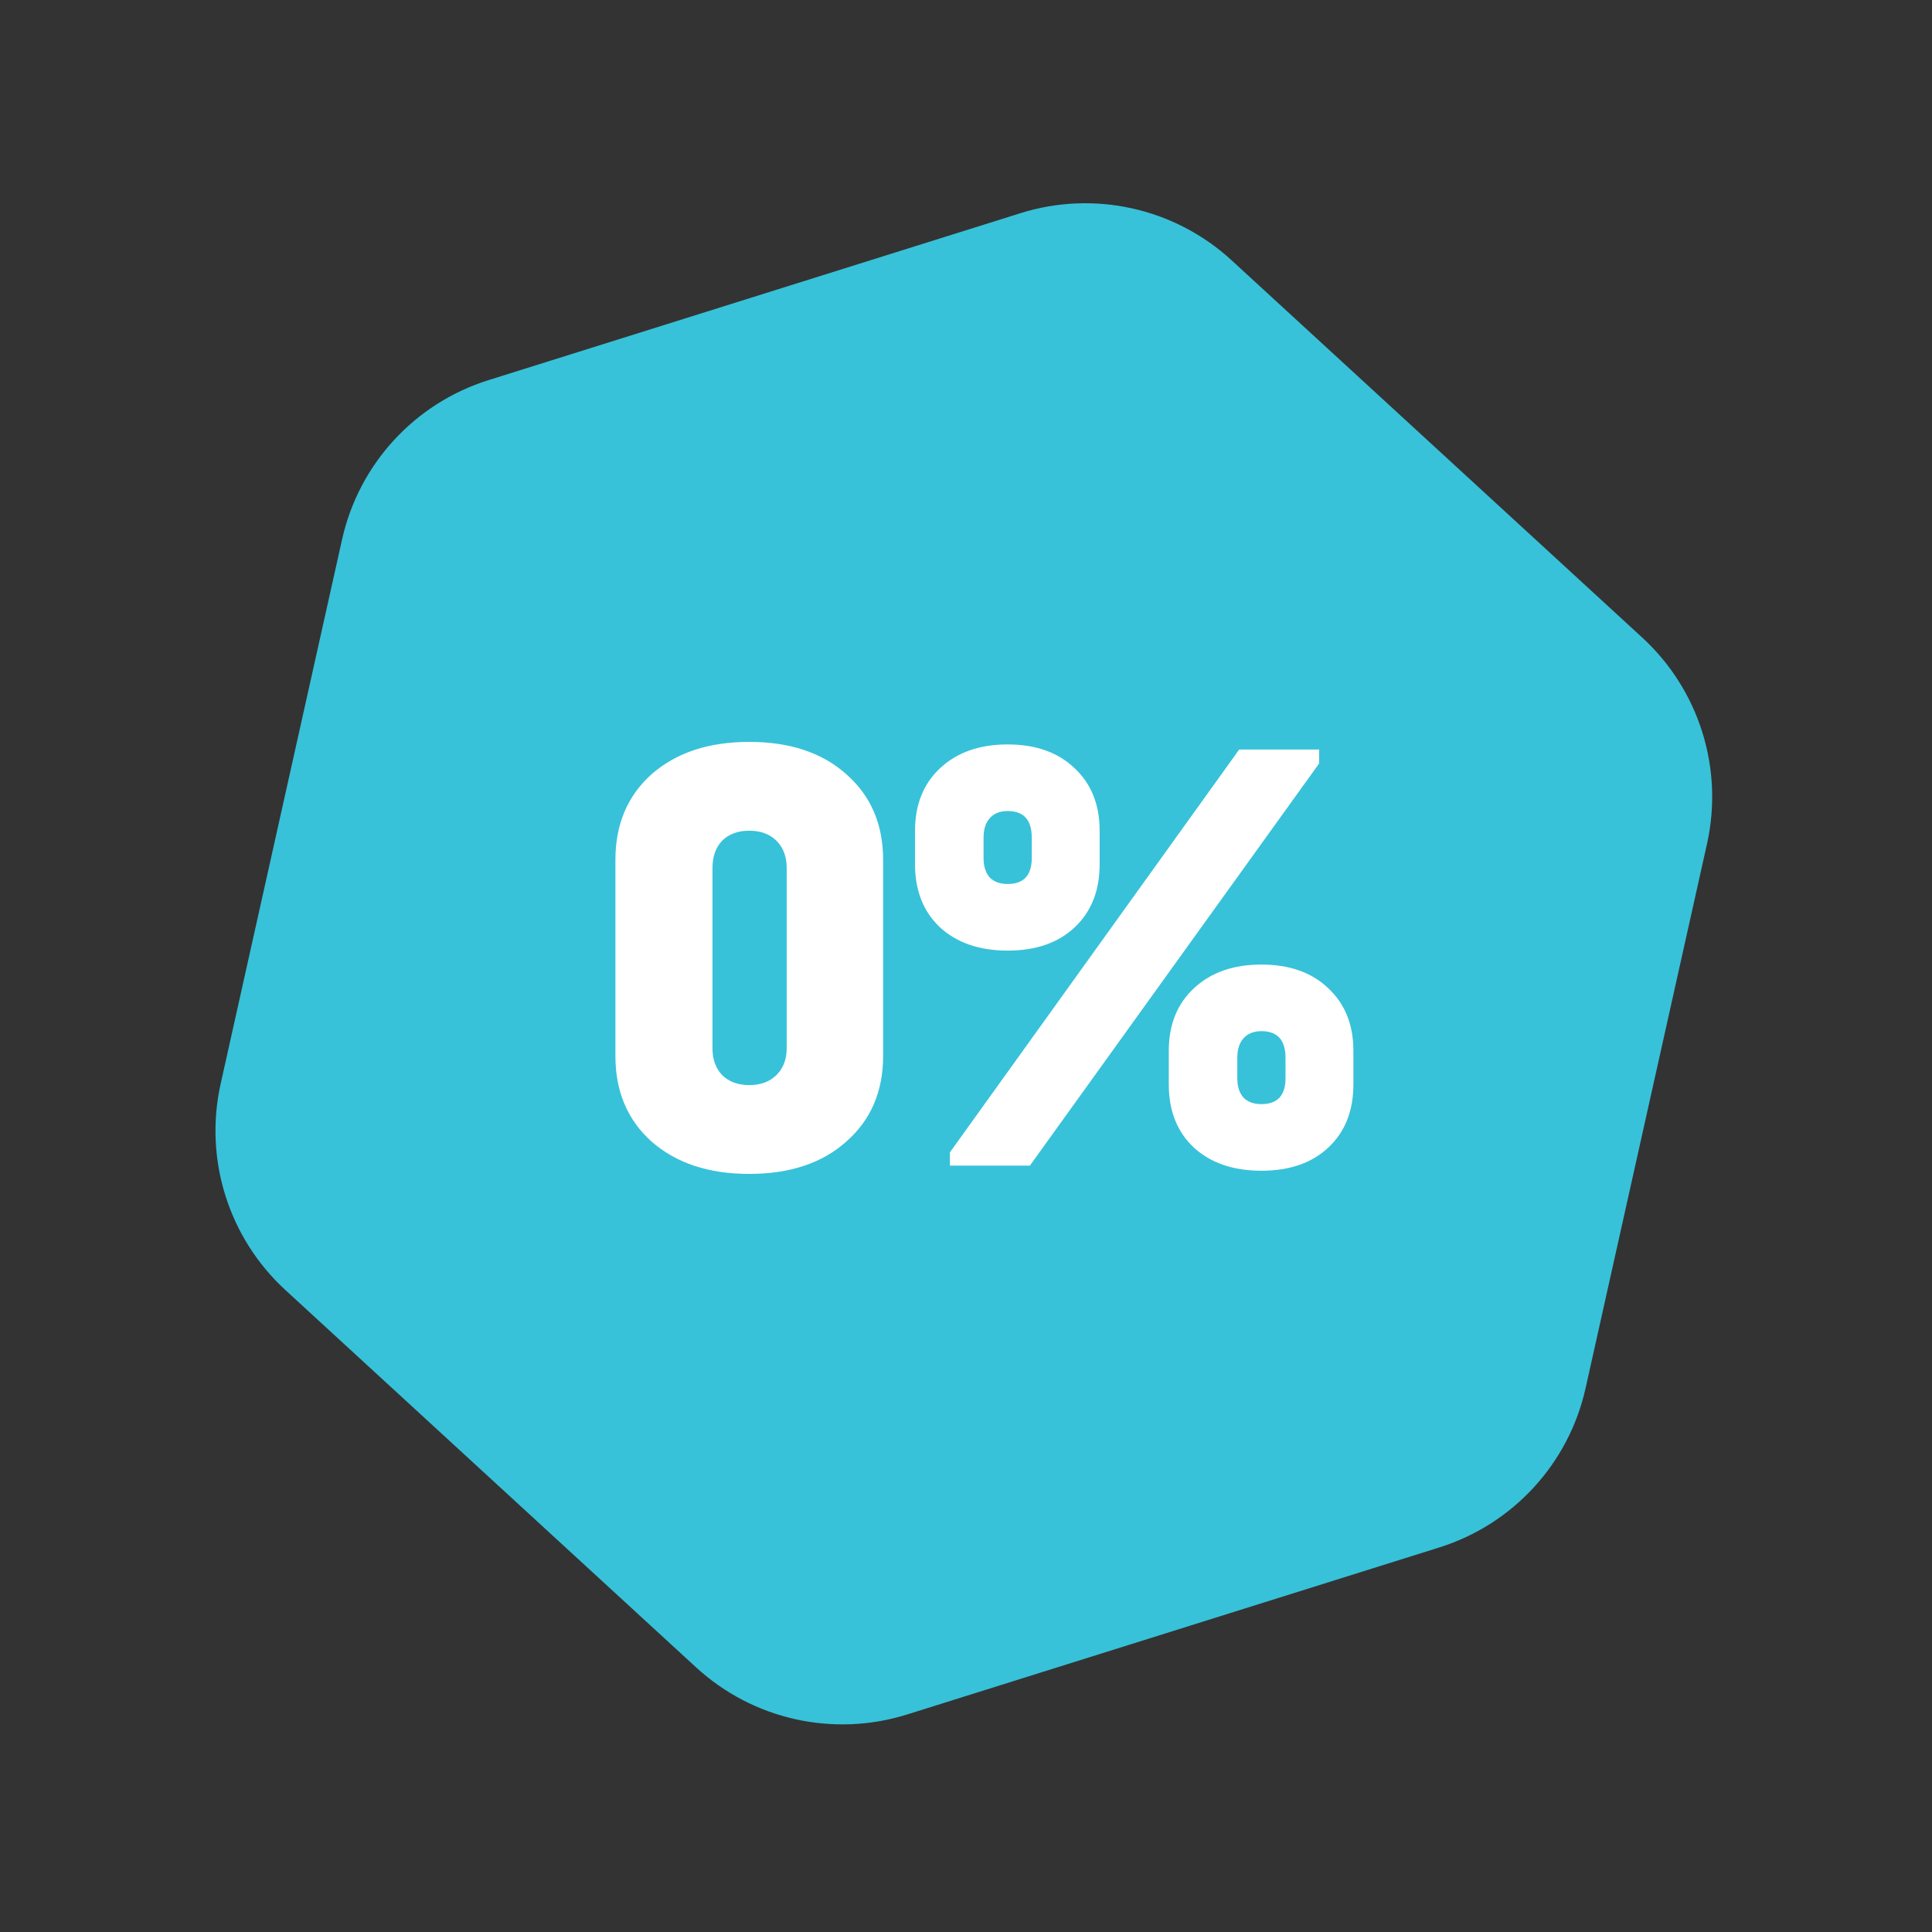
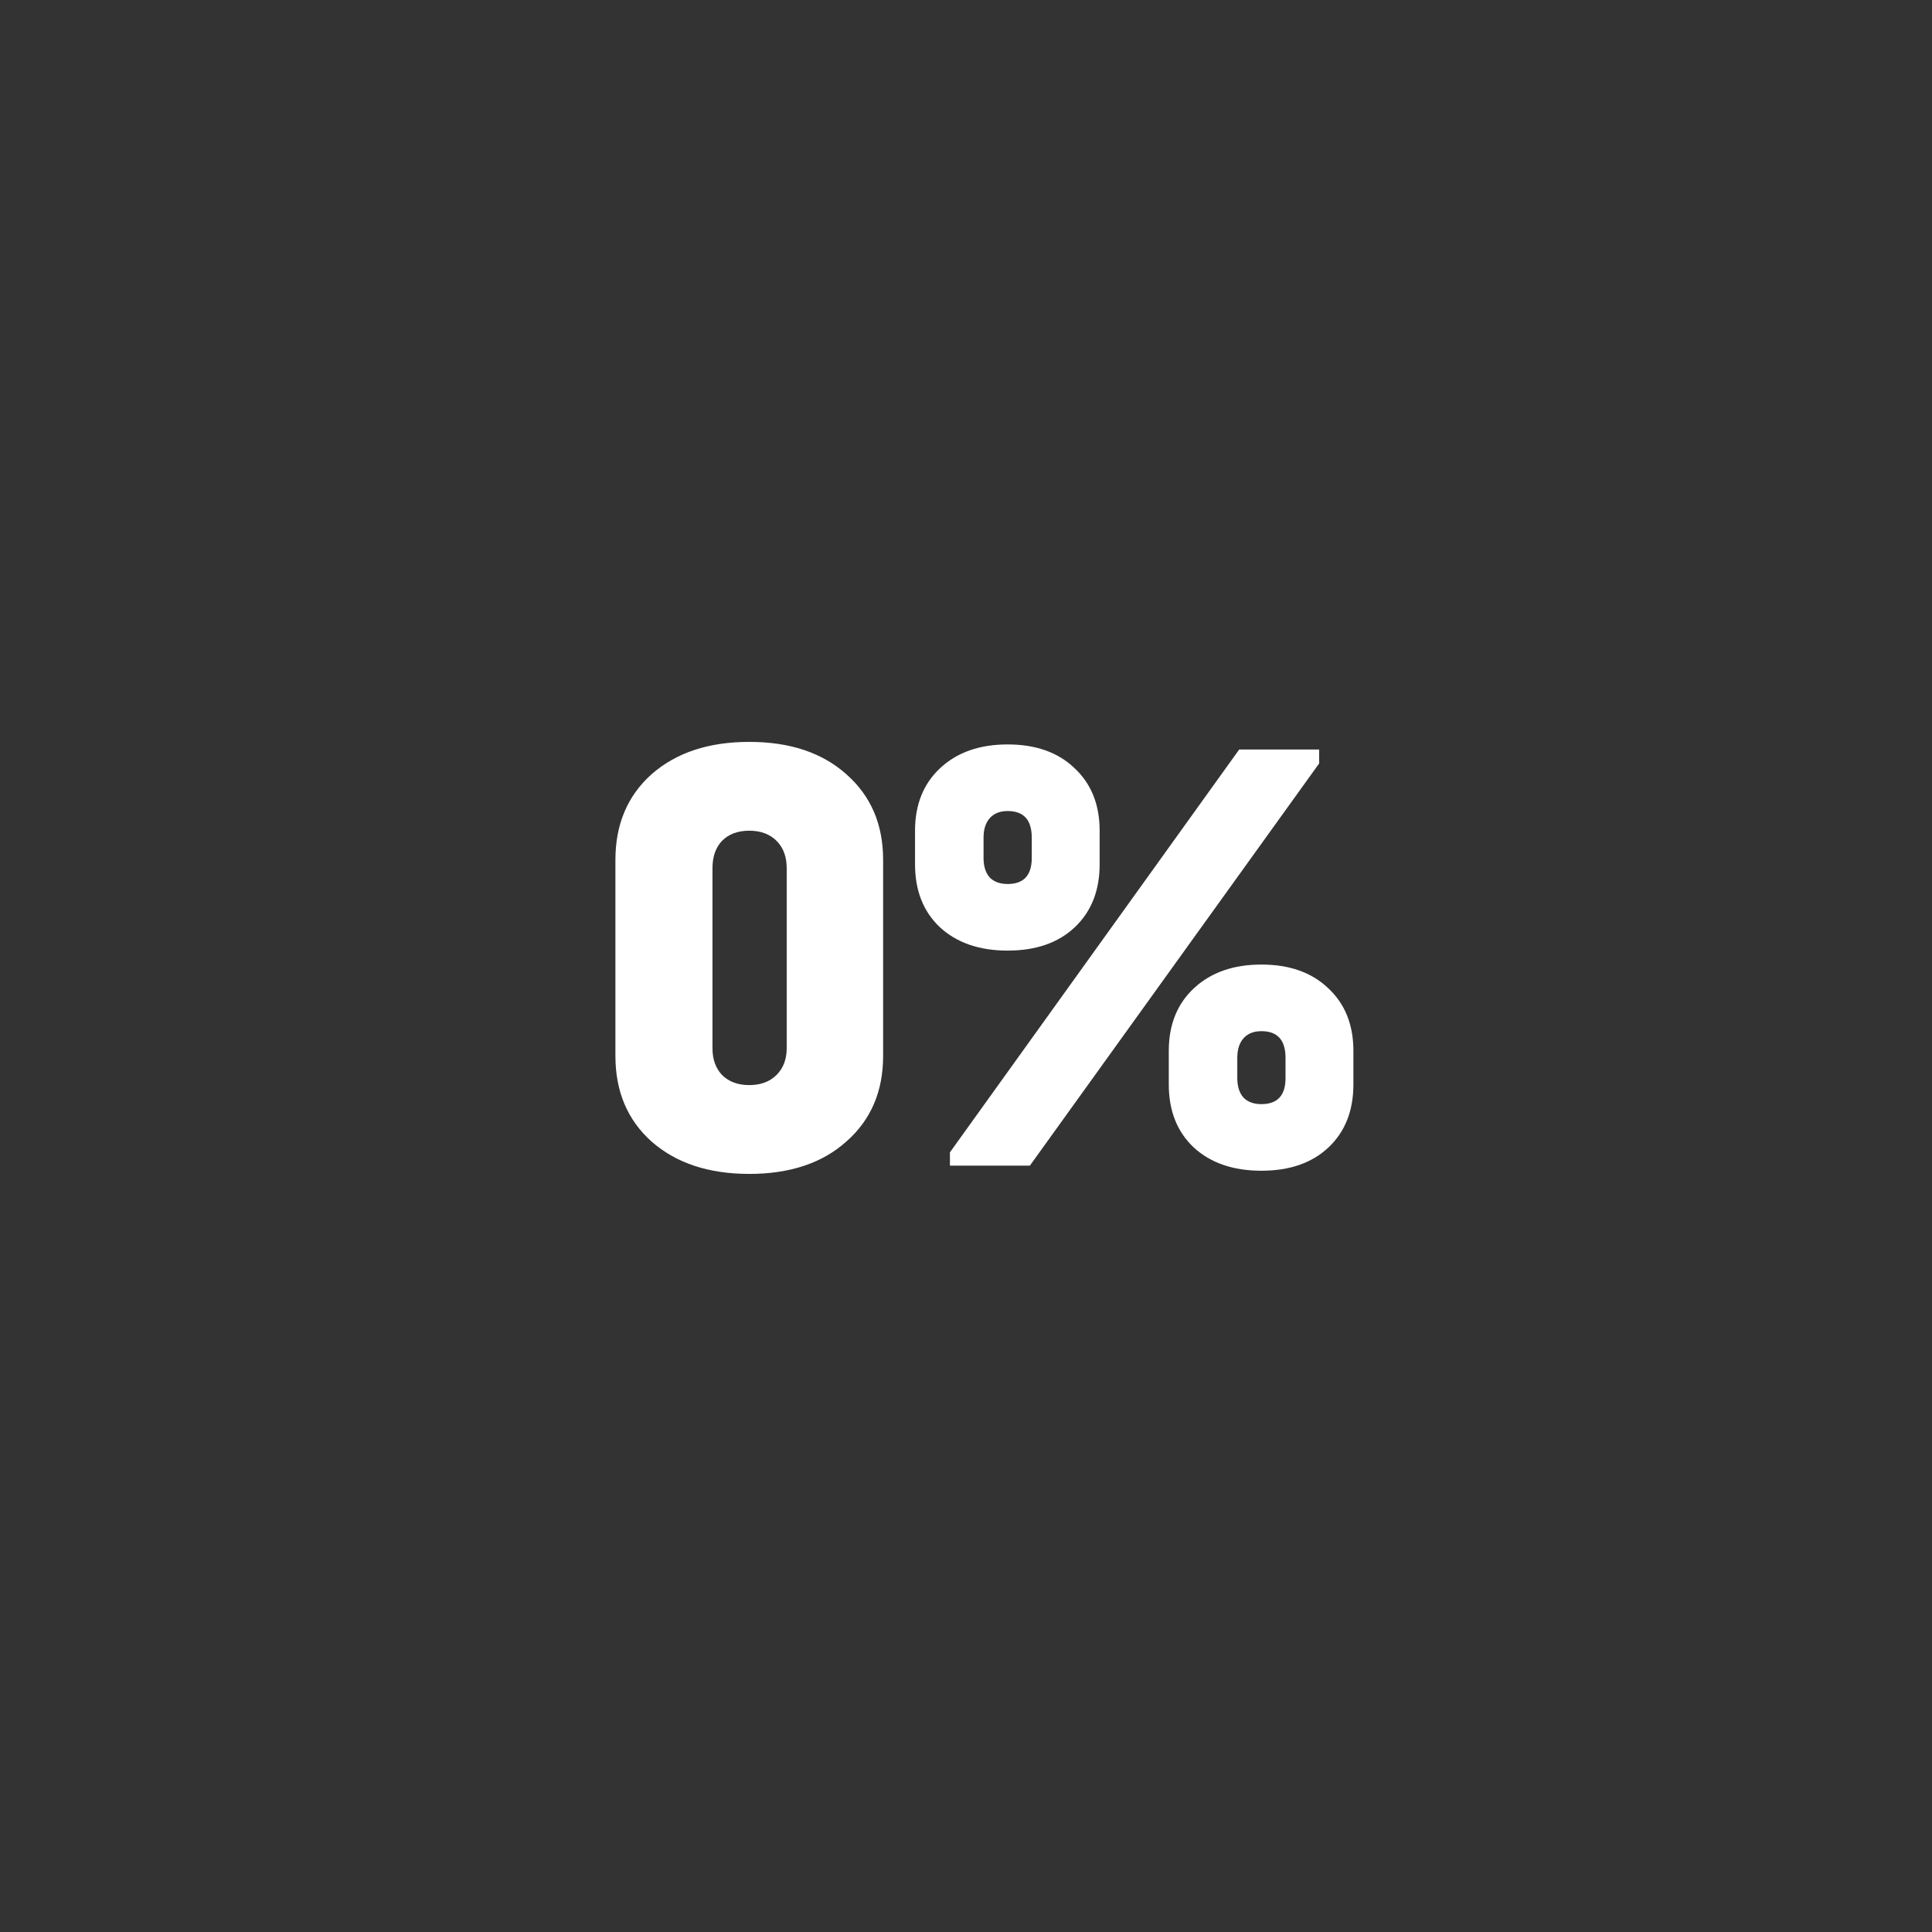
<svg xmlns="http://www.w3.org/2000/svg" width="134" height="134" viewBox="0 0 134 134" fill="none">
  <rect x="0" y="0" width="134" height="134" fill="#333333" stroke="none" />
-   <path d="M70.779 14.785C75.892 13.181 81.472 14.425 85.419 18.051L113.902 44.22C117.849 47.845 119.561 53.301 118.394 58.531L109.973 96.283C108.806 101.514 104.938 105.724 99.825 107.329L62.92 118.912C57.807 120.517 52.227 119.272 48.28 115.646L19.797 89.478C15.851 85.852 14.138 80.396 15.305 75.166L23.726 37.414C24.893 32.184 28.761 27.973 33.874 26.368L70.779 14.785Z" fill="#37C2D9" />
  <path d="M51.968 81.42C49.152 81.42 46.894 80.672 45.192 79.176C43.52 77.68 42.684 75.7 42.684 73.236V59.64C42.684 57.176 43.52 55.196 45.192 53.7C46.894 52.204 49.152 51.456 51.968 51.456C54.784 51.456 57.028 52.204 58.7 53.7C60.402 55.196 61.252 57.176 61.252 59.64L61.252 73.236C61.252 75.7 60.402 77.68 58.7 79.176C57.028 80.672 54.784 81.42 51.968 81.42ZM51.968 75.26C52.76 75.26 53.391 75.025 53.86 74.556C54.33 74.086 54.564 73.47 54.564 72.708V60.212C54.564 59.42 54.33 58.789 53.86 58.32C53.391 57.85 52.76 57.616 51.968 57.616C51.176 57.616 50.546 57.85 50.076 58.32C49.636 58.789 49.416 59.42 49.416 60.212V72.708C49.416 73.47 49.636 74.086 50.076 74.556C50.546 75.025 51.176 75.26 51.968 75.26ZM69.889 65.932C67.924 65.932 66.354 65.389 65.181 64.304C64.037 63.218 63.465 61.766 63.465 59.948V57.616C63.465 55.797 64.052 54.345 65.225 53.26C66.398 52.174 67.953 51.632 69.889 51.632C71.825 51.632 73.365 52.174 74.509 53.26C75.682 54.345 76.269 55.797 76.269 57.616V59.948C76.269 61.766 75.697 63.218 74.553 64.304C73.409 65.389 71.854 65.932 69.889 65.932ZM69.889 61.312C71.004 61.312 71.561 60.71 71.561 59.508V58.1C71.561 56.868 71.004 56.252 69.889 56.252C69.361 56.252 68.95 56.413 68.657 56.736C68.364 57.058 68.217 57.513 68.217 58.1V59.508C68.217 60.094 68.364 60.549 68.657 60.872C68.95 61.165 69.361 61.312 69.889 61.312ZM87.489 81.2C85.523 81.2 83.954 80.657 82.781 79.572C81.637 78.486 81.065 77.034 81.065 75.216V72.884C81.065 71.065 81.651 69.613 82.825 68.528C83.998 67.442 85.553 66.9 87.489 66.9C89.425 66.9 90.965 67.442 92.109 68.528C93.282 69.613 93.869 71.065 93.869 72.884V75.216C93.869 77.034 93.297 78.486 92.153 79.572C91.009 80.657 89.454 81.2 87.489 81.2ZM87.489 76.58C88.603 76.58 89.161 75.978 89.161 74.776V73.368C89.161 72.136 88.603 71.52 87.489 71.52C86.961 71.52 86.55 71.681 86.257 72.004C85.963 72.326 85.817 72.781 85.817 73.368V74.776C85.817 75.362 85.963 75.817 86.257 76.14C86.55 76.433 86.961 76.58 87.489 76.58ZM65.885 79.924L85.949 51.984H91.493V52.952L71.429 80.848H65.885V79.924Z" fill="white" />
</svg>